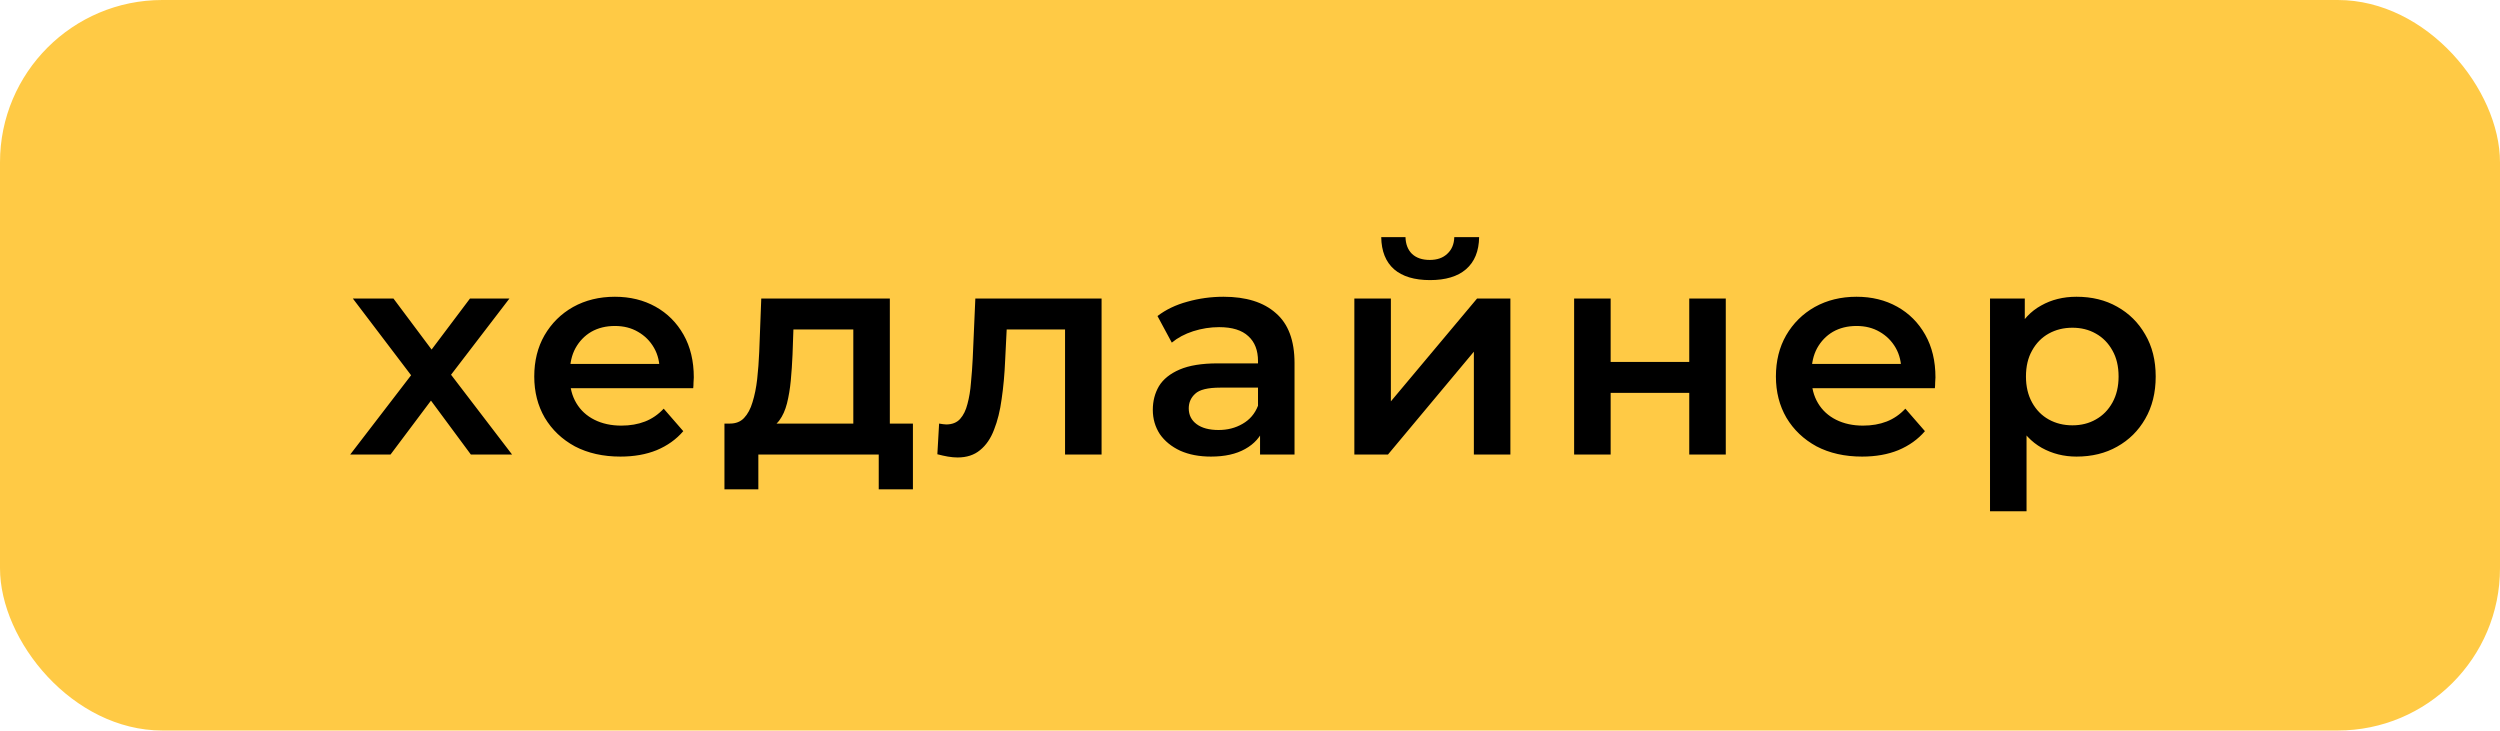
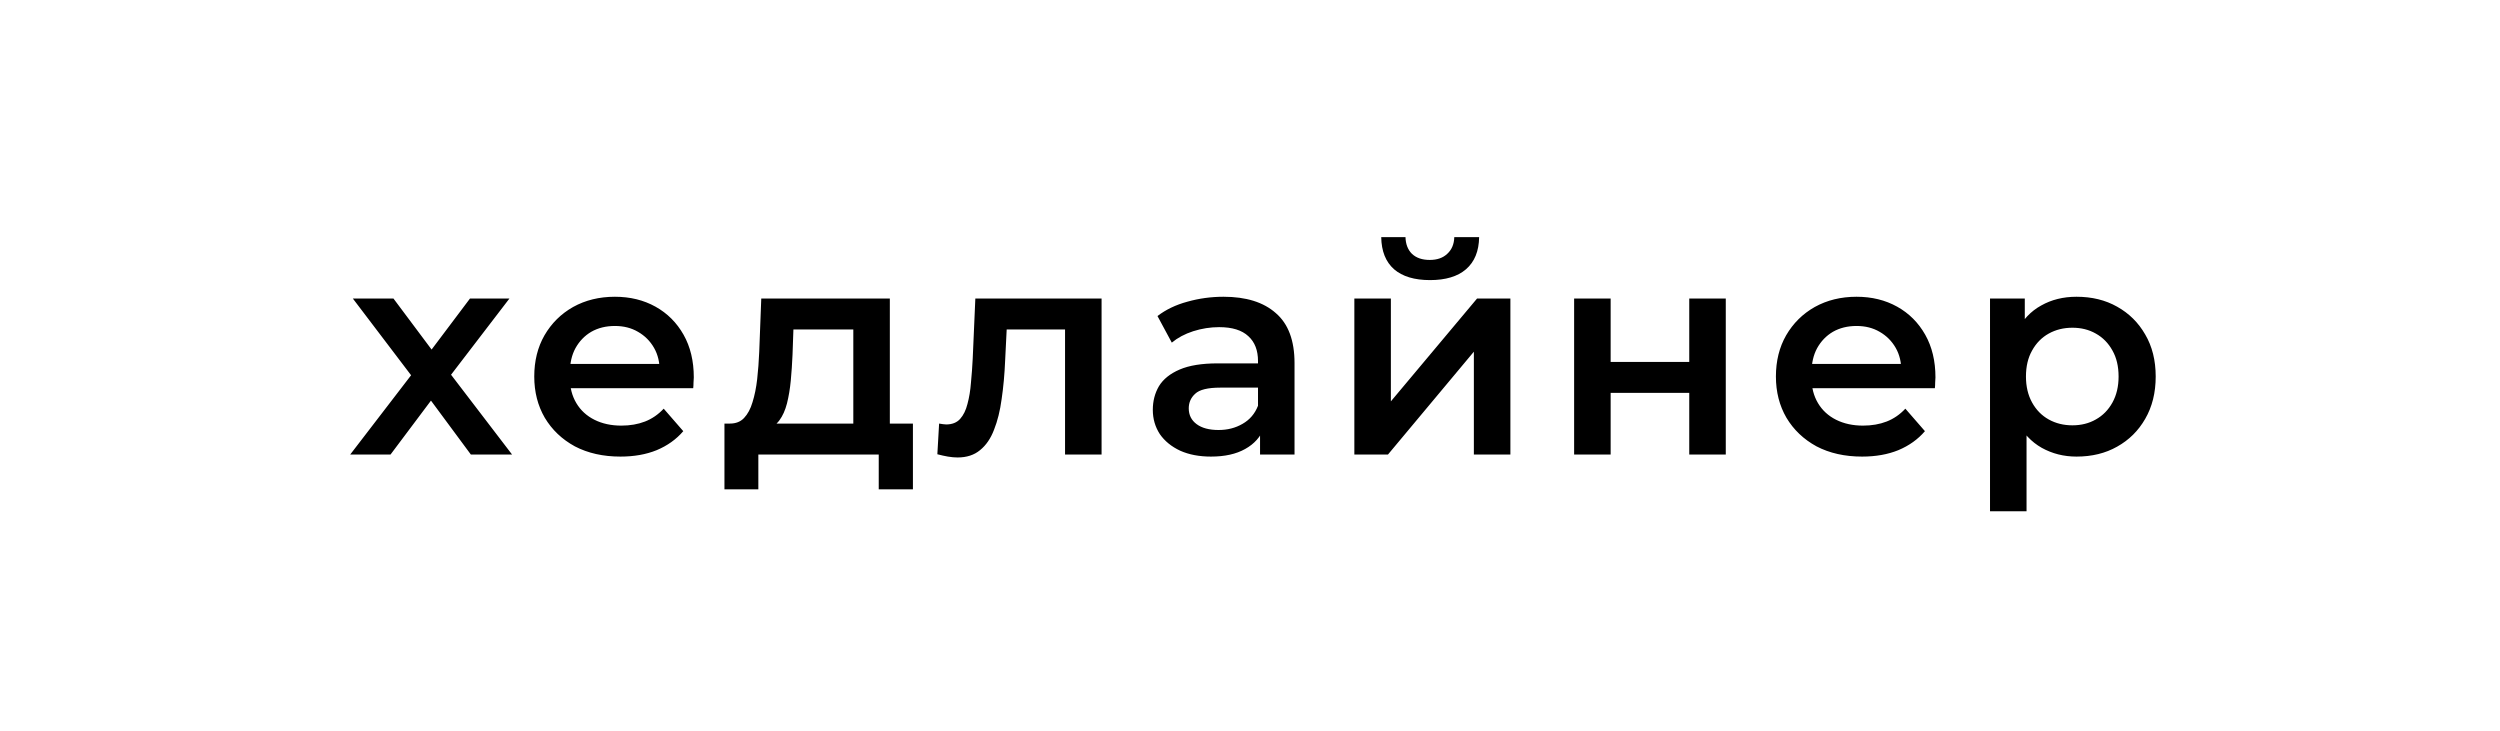
<svg xmlns="http://www.w3.org/2000/svg" width="154" height="45" viewBox="0 0 154 45" fill="none">
-   <rect width="154" height="45" rx="10" fill="#FFCA45" />
  <path d="M21.572 28L25.802 22.492L25.766 23.698L21.734 18.388H24.236L27.062 22.168H26.108L28.952 18.388H31.382L27.314 23.698L27.332 22.492L31.544 28H29.006L26.036 23.986L26.972 24.112L24.056 28H21.572ZM38.22 28.126C37.152 28.126 36.216 27.916 35.412 27.496C34.62 27.064 34.002 26.476 33.558 25.732C33.126 24.988 32.91 24.142 32.91 23.194C32.91 22.234 33.12 21.388 33.54 20.656C33.972 19.912 34.56 19.33 35.304 18.91C36.06 18.49 36.918 18.28 37.878 18.28C38.814 18.28 39.648 18.484 40.38 18.892C41.112 19.3 41.688 19.876 42.108 20.62C42.528 21.364 42.738 22.24 42.738 23.248C42.738 23.344 42.732 23.452 42.72 23.572C42.72 23.692 42.714 23.806 42.702 23.914H34.692V22.42H41.514L40.632 22.888C40.644 22.336 40.53 21.85 40.29 21.43C40.05 21.01 39.72 20.68 39.3 20.44C38.892 20.2 38.418 20.08 37.878 20.08C37.326 20.08 36.84 20.2 36.42 20.44C36.012 20.68 35.688 21.016 35.448 21.448C35.22 21.868 35.106 22.366 35.106 22.942V23.302C35.106 23.878 35.238 24.388 35.502 24.832C35.766 25.276 36.138 25.618 36.618 25.858C37.098 26.098 37.65 26.218 38.274 26.218C38.814 26.218 39.3 26.134 39.732 25.966C40.164 25.798 40.548 25.534 40.884 25.174L42.09 26.56C41.658 27.064 41.112 27.454 40.452 27.73C39.804 27.994 39.06 28.126 38.22 28.126ZM52.564 26.956V20.296H48.874L48.82 21.844C48.796 22.396 48.76 22.93 48.712 23.446C48.664 23.95 48.586 24.418 48.478 24.85C48.37 25.27 48.214 25.618 48.01 25.894C47.806 26.17 47.536 26.35 47.2 26.434L44.968 26.092C45.328 26.092 45.616 25.978 45.832 25.75C46.06 25.51 46.234 25.186 46.354 24.778C46.486 24.358 46.582 23.884 46.642 23.356C46.702 22.816 46.744 22.258 46.768 21.682L46.894 18.388H54.814V26.956H52.564ZM44.626 30.142V26.092H56.236V30.142H54.13V28H46.714V30.142H44.626ZM57.741 27.982L57.849 26.092C57.933 26.104 58.011 26.116 58.083 26.128C58.155 26.14 58.221 26.146 58.281 26.146C58.653 26.146 58.941 26.032 59.145 25.804C59.349 25.576 59.499 25.27 59.595 24.886C59.703 24.49 59.775 24.052 59.811 23.572C59.859 23.08 59.895 22.588 59.919 22.096L60.081 18.388H67.857V28H65.607V19.684L66.129 20.296H61.557L62.043 19.666L61.917 22.204C61.881 23.056 61.809 23.848 61.701 24.58C61.605 25.3 61.449 25.93 61.233 26.47C61.029 27.01 60.741 27.43 60.369 27.73C60.009 28.03 59.547 28.18 58.983 28.18C58.803 28.18 58.605 28.162 58.389 28.126C58.185 28.09 57.969 28.042 57.741 27.982ZM77.619 28V26.056L77.493 25.642V22.24C77.493 21.58 77.295 21.07 76.899 20.71C76.503 20.338 75.903 20.152 75.099 20.152C74.559 20.152 74.025 20.236 73.497 20.404C72.981 20.572 72.543 20.806 72.183 21.106L71.301 19.468C71.817 19.072 72.429 18.778 73.137 18.586C73.857 18.382 74.601 18.28 75.369 18.28C76.761 18.28 77.835 18.616 78.591 19.288C79.359 19.948 79.743 20.974 79.743 22.366V28H77.619ZM74.595 28.126C73.875 28.126 73.245 28.006 72.705 27.766C72.165 27.514 71.745 27.172 71.445 26.74C71.157 26.296 71.013 25.798 71.013 25.246C71.013 24.706 71.139 24.22 71.391 23.788C71.655 23.356 72.081 23.014 72.669 22.762C73.257 22.51 74.037 22.384 75.009 22.384H77.799V23.878H75.171C74.403 23.878 73.887 24.004 73.623 24.256C73.359 24.496 73.227 24.796 73.227 25.156C73.227 25.564 73.389 25.888 73.713 26.128C74.037 26.368 74.487 26.488 75.063 26.488C75.615 26.488 76.107 26.362 76.539 26.11C76.983 25.858 77.301 25.486 77.493 24.994L77.871 26.344C77.655 26.908 77.265 27.346 76.701 27.658C76.149 27.97 75.447 28.126 74.595 28.126ZM83.428 28V18.388H85.678V24.724L90.988 18.388H93.04V28H90.79V21.664L85.498 28H83.428ZM88.09 17.254C87.13 17.254 86.392 17.032 85.876 16.588C85.36 16.132 85.096 15.472 85.084 14.608H86.578C86.59 15.04 86.722 15.382 86.974 15.634C87.238 15.886 87.604 16.012 88.072 16.012C88.528 16.012 88.888 15.886 89.152 15.634C89.428 15.382 89.572 15.04 89.584 14.608H91.114C91.102 15.472 90.832 16.132 90.304 16.588C89.788 17.032 89.05 17.254 88.09 17.254ZM96.966 28V18.388H99.216V22.294H104.058V18.388H106.308V28H104.058V24.202H99.216V28H96.966ZM114.706 28.126C113.638 28.126 112.702 27.916 111.898 27.496C111.106 27.064 110.488 26.476 110.044 25.732C109.612 24.988 109.396 24.142 109.396 23.194C109.396 22.234 109.606 21.388 110.026 20.656C110.458 19.912 111.046 19.33 111.79 18.91C112.546 18.49 113.404 18.28 114.364 18.28C115.3 18.28 116.134 18.484 116.866 18.892C117.598 19.3 118.174 19.876 118.594 20.62C119.014 21.364 119.224 22.24 119.224 23.248C119.224 23.344 119.218 23.452 119.206 23.572C119.206 23.692 119.2 23.806 119.188 23.914H111.178V22.42H118L117.118 22.888C117.13 22.336 117.016 21.85 116.776 21.43C116.536 21.01 116.206 20.68 115.786 20.44C115.378 20.2 114.904 20.08 114.364 20.08C113.812 20.08 113.326 20.2 112.906 20.44C112.498 20.68 112.174 21.016 111.934 21.448C111.706 21.868 111.592 22.366 111.592 22.942V23.302C111.592 23.878 111.724 24.388 111.988 24.832C112.252 25.276 112.624 25.618 113.104 25.858C113.584 26.098 114.136 26.218 114.76 26.218C115.3 26.218 115.786 26.134 116.218 25.966C116.65 25.798 117.034 25.534 117.37 25.174L118.576 26.56C118.144 27.064 117.598 27.454 116.938 27.73C116.29 27.994 115.546 28.126 114.706 28.126ZM127.913 28.126C127.133 28.126 126.419 27.946 125.771 27.586C125.135 27.226 124.625 26.686 124.241 25.966C123.869 25.234 123.683 24.31 123.683 23.194C123.683 22.066 123.863 21.142 124.223 20.422C124.595 19.702 125.099 19.168 125.735 18.82C126.371 18.46 127.097 18.28 127.913 18.28C128.861 18.28 129.695 18.484 130.415 18.892C131.147 19.3 131.723 19.87 132.143 20.602C132.575 21.334 132.791 22.198 132.791 23.194C132.791 24.19 132.575 25.06 132.143 25.804C131.723 26.536 131.147 27.106 130.415 27.514C129.695 27.922 128.861 28.126 127.913 28.126ZM122.585 31.492V18.388H124.727V20.656L124.655 23.212L124.835 25.768V31.492H122.585ZM127.661 26.2C128.201 26.2 128.681 26.08 129.101 25.84C129.533 25.6 129.875 25.252 130.127 24.796C130.379 24.34 130.505 23.806 130.505 23.194C130.505 22.57 130.379 22.036 130.127 21.592C129.875 21.136 129.533 20.788 129.101 20.548C128.681 20.308 128.201 20.188 127.661 20.188C127.121 20.188 126.635 20.308 126.203 20.548C125.771 20.788 125.429 21.136 125.177 21.592C124.925 22.036 124.799 22.57 124.799 23.194C124.799 23.806 124.925 24.34 125.177 24.796C125.429 25.252 125.771 25.6 126.203 25.84C126.635 26.08 127.121 26.2 127.661 26.2Z" fill="black" />
</svg>